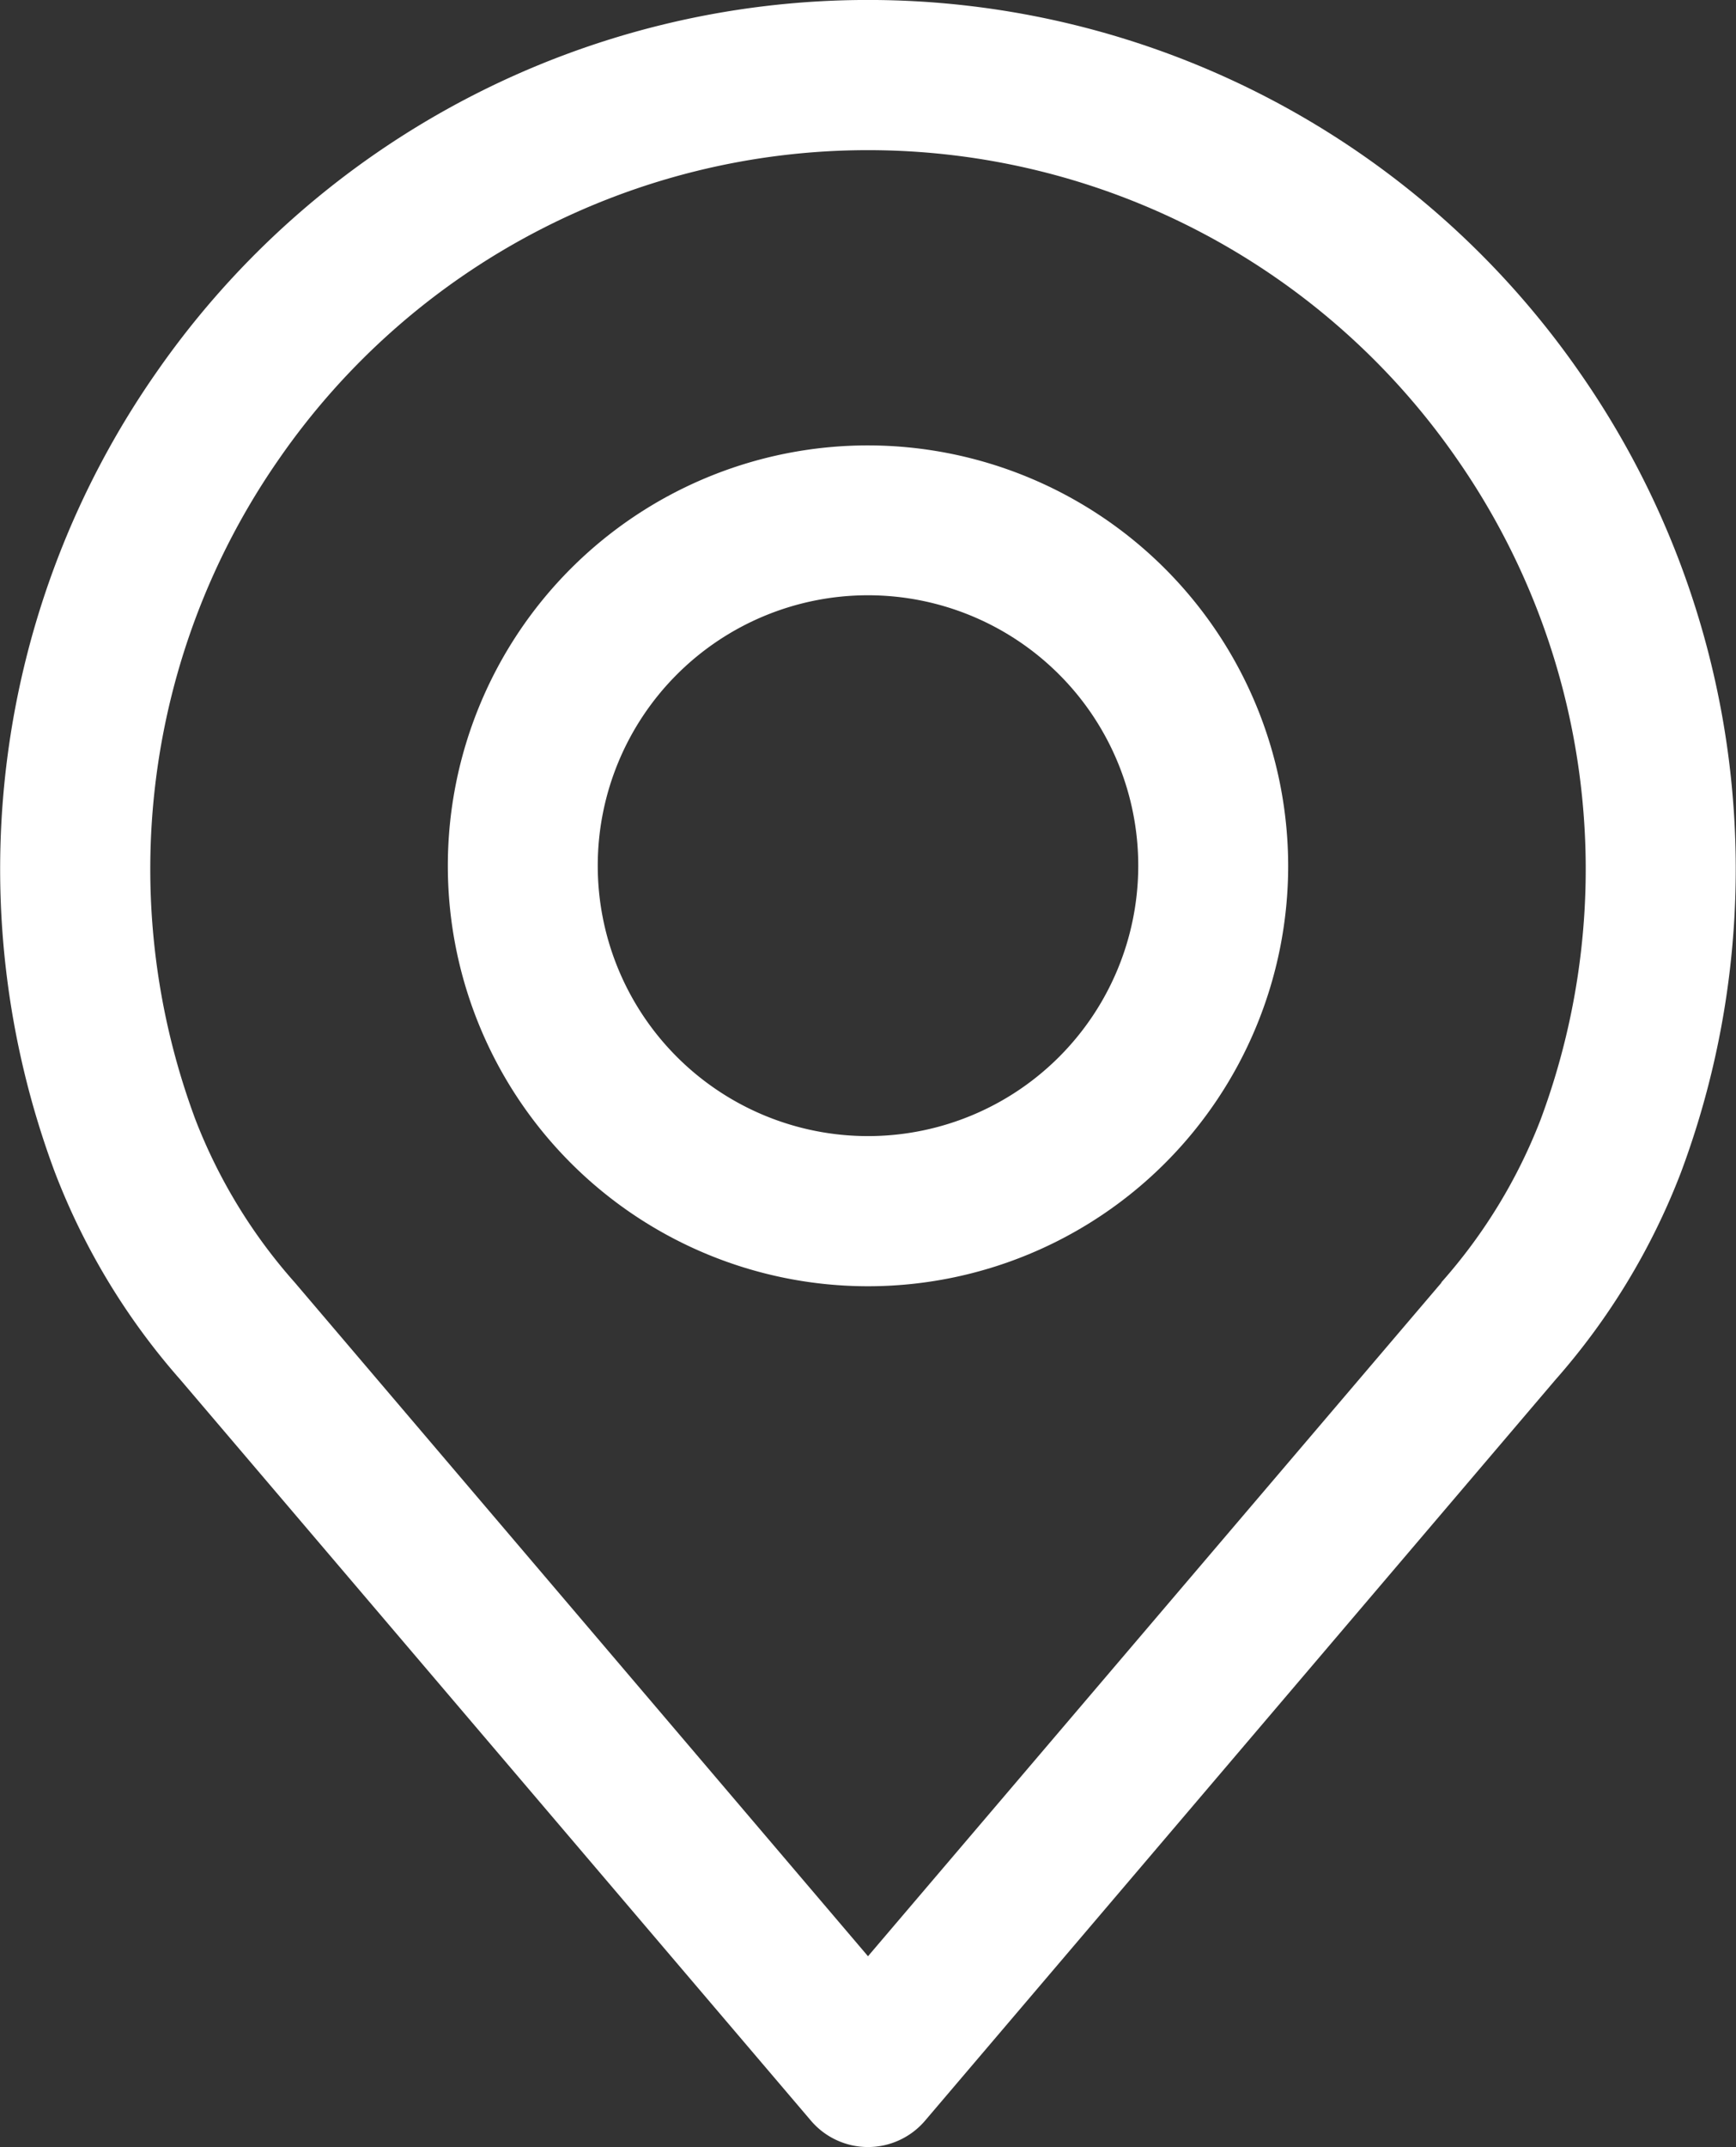
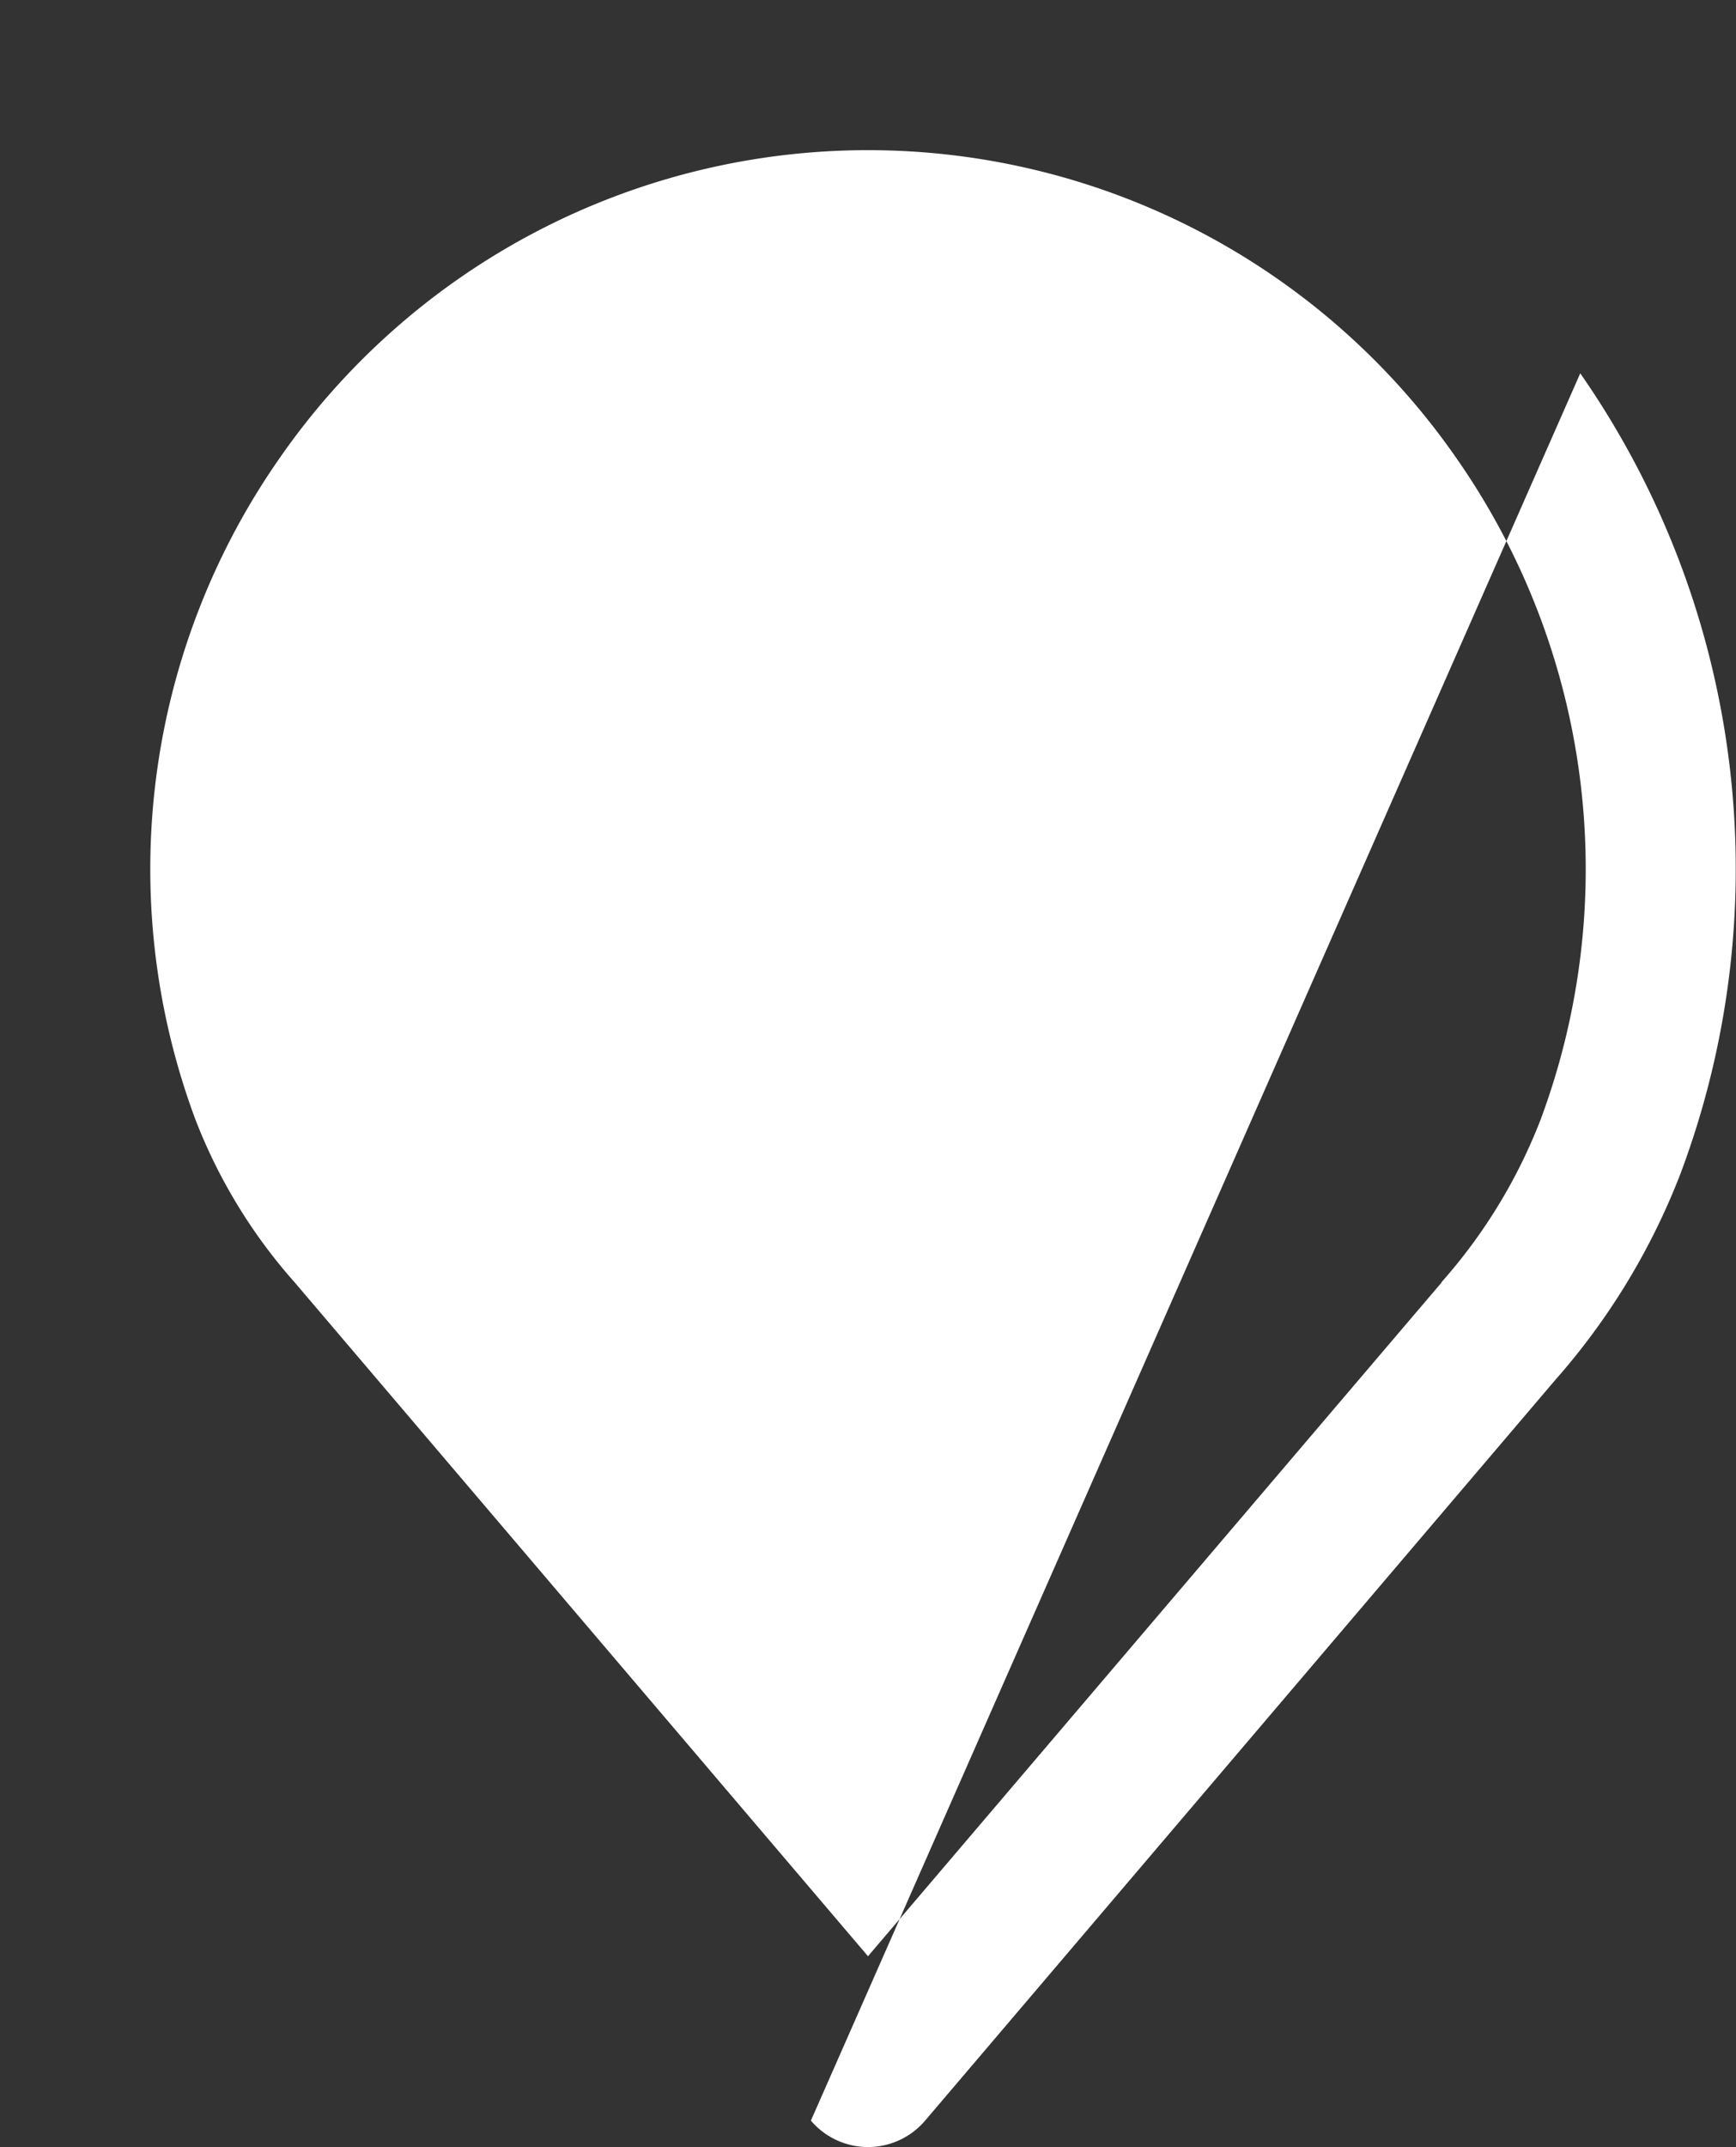
<svg xmlns="http://www.w3.org/2000/svg" width="24.41" height="30.172" viewBox="0 0 24.41 30.172">
  <rect x="0" y="0" width="24.41" height="30.172" fill="#333333" stroke="none" />
  <g id="place" transform="translate(-0.001)">
    <g id="Group_3224" data-name="Group 3224" transform="translate(0.001)">
      <g id="Group_3223" data-name="Group 3223">
-         <path id="Path_10009" data-name="Path 10009" d="M71.106,5.246a12.182,12.182,0,0,0-20.03,0,12.184,12.184,0,0,0-1.419,11.226,9.6,9.6,0,0,0,1.768,2.92L60.288,29.8a1.054,1.054,0,0,0,1.606,0l8.859-10.406a9.6,9.6,0,0,0,1.768-2.916A12.186,12.186,0,0,0,71.106,5.246Zm-.56,10.494a7.526,7.526,0,0,1-1.392,2.279l0,.006L61.091,27.49l-8.063-9.471a7.53,7.53,0,0,1-1.394-2.286,10.078,10.078,0,0,1,1.178-9.287,10.072,10.072,0,0,1,16.558,0A10.08,10.08,0,0,1,70.546,15.74Z" transform="translate(-48.886 0)" fill="#fff" />
+         <path id="Path_10009" data-name="Path 10009" d="M71.106,5.246L60.288,29.8a1.054,1.054,0,0,0,1.606,0l8.859-10.406a9.6,9.6,0,0,0,1.768-2.916A12.186,12.186,0,0,0,71.106,5.246Zm-.56,10.494a7.526,7.526,0,0,1-1.392,2.279l0,.006L61.091,27.49l-8.063-9.471a7.53,7.53,0,0,1-1.394-2.286,10.078,10.078,0,0,1,1.178-9.287,10.072,10.072,0,0,1,16.558,0A10.08,10.08,0,0,1,70.546,15.74Z" transform="translate(-48.886 0)" fill="#fff" />
      </g>
    </g>
    <g id="Group_3226" data-name="Group 3226" transform="translate(6.298 6.259)">
      <g id="Group_3225" data-name="Group 3225">
-         <path id="Path_10010" data-name="Path 10010" d="M161.662,106.219a5.908,5.908,0,1,0,5.908,5.908A5.914,5.914,0,0,0,161.662,106.219Zm0,9.706a3.8,3.8,0,1,1,3.8-3.8A3.8,3.8,0,0,1,161.662,115.925Z" transform="translate(-155.754 -106.219)" fill="#fff" />
-       </g>
+         </g>
    </g>
  </g>
</svg>